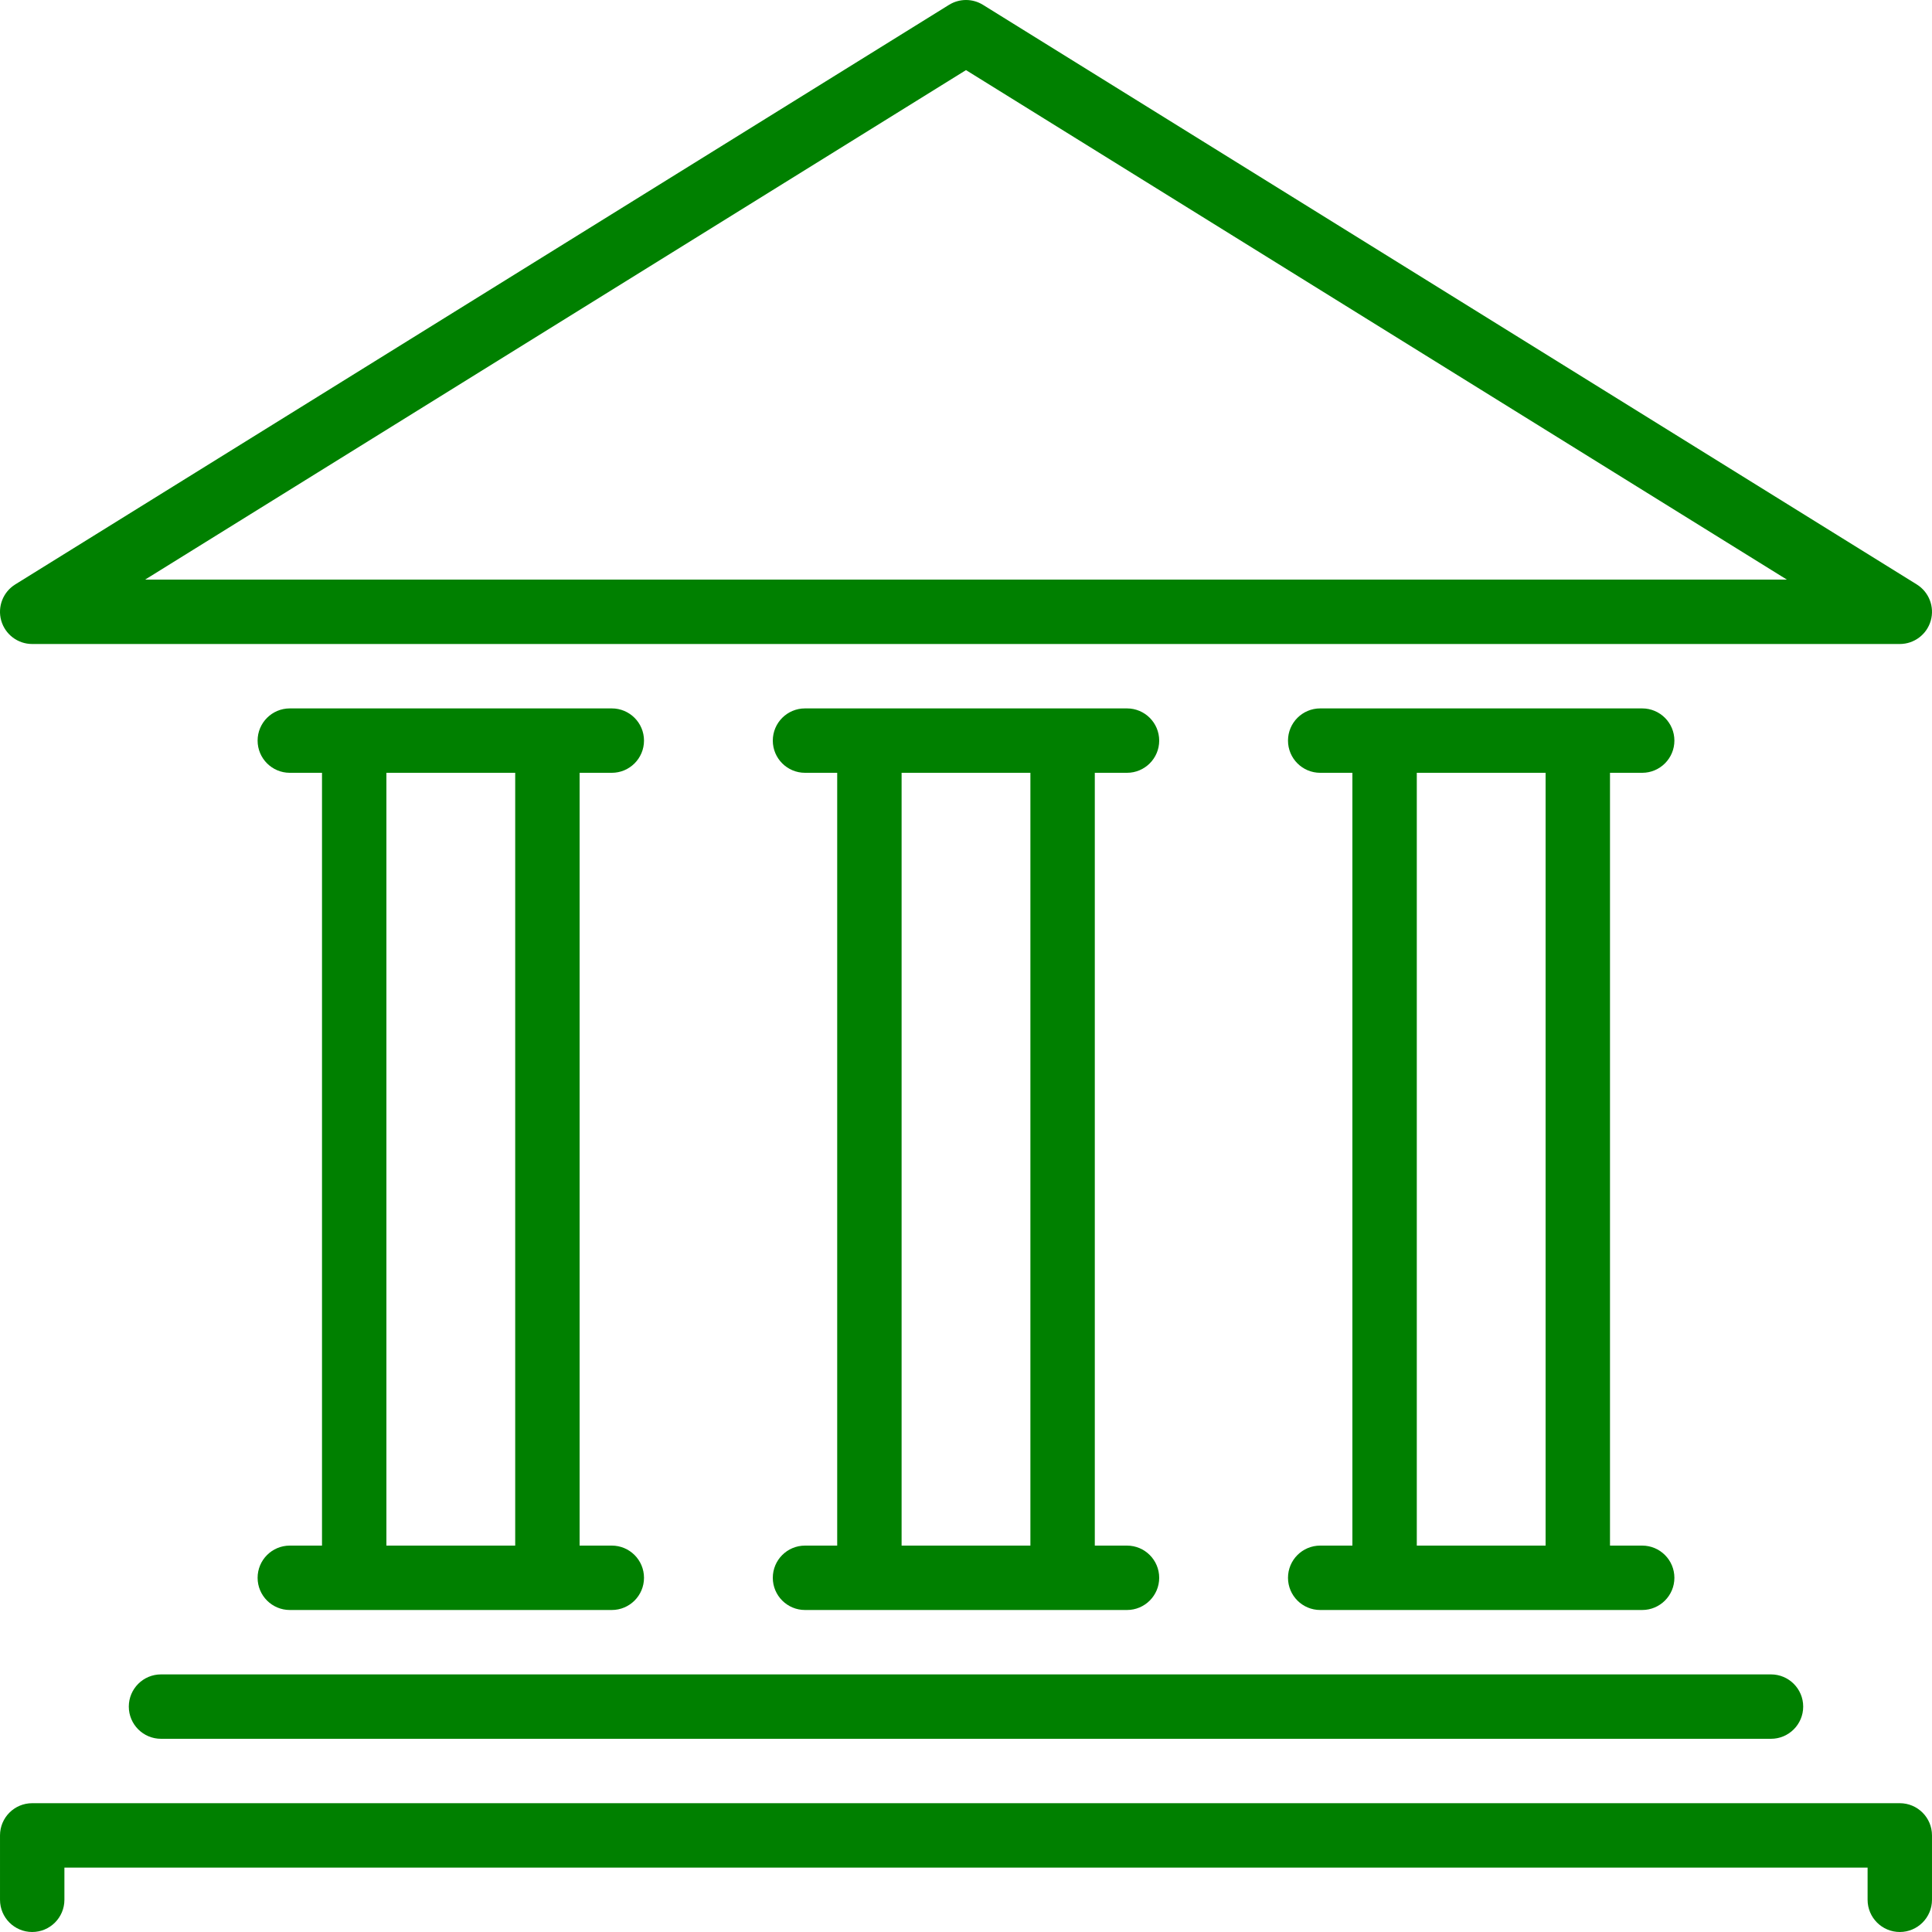
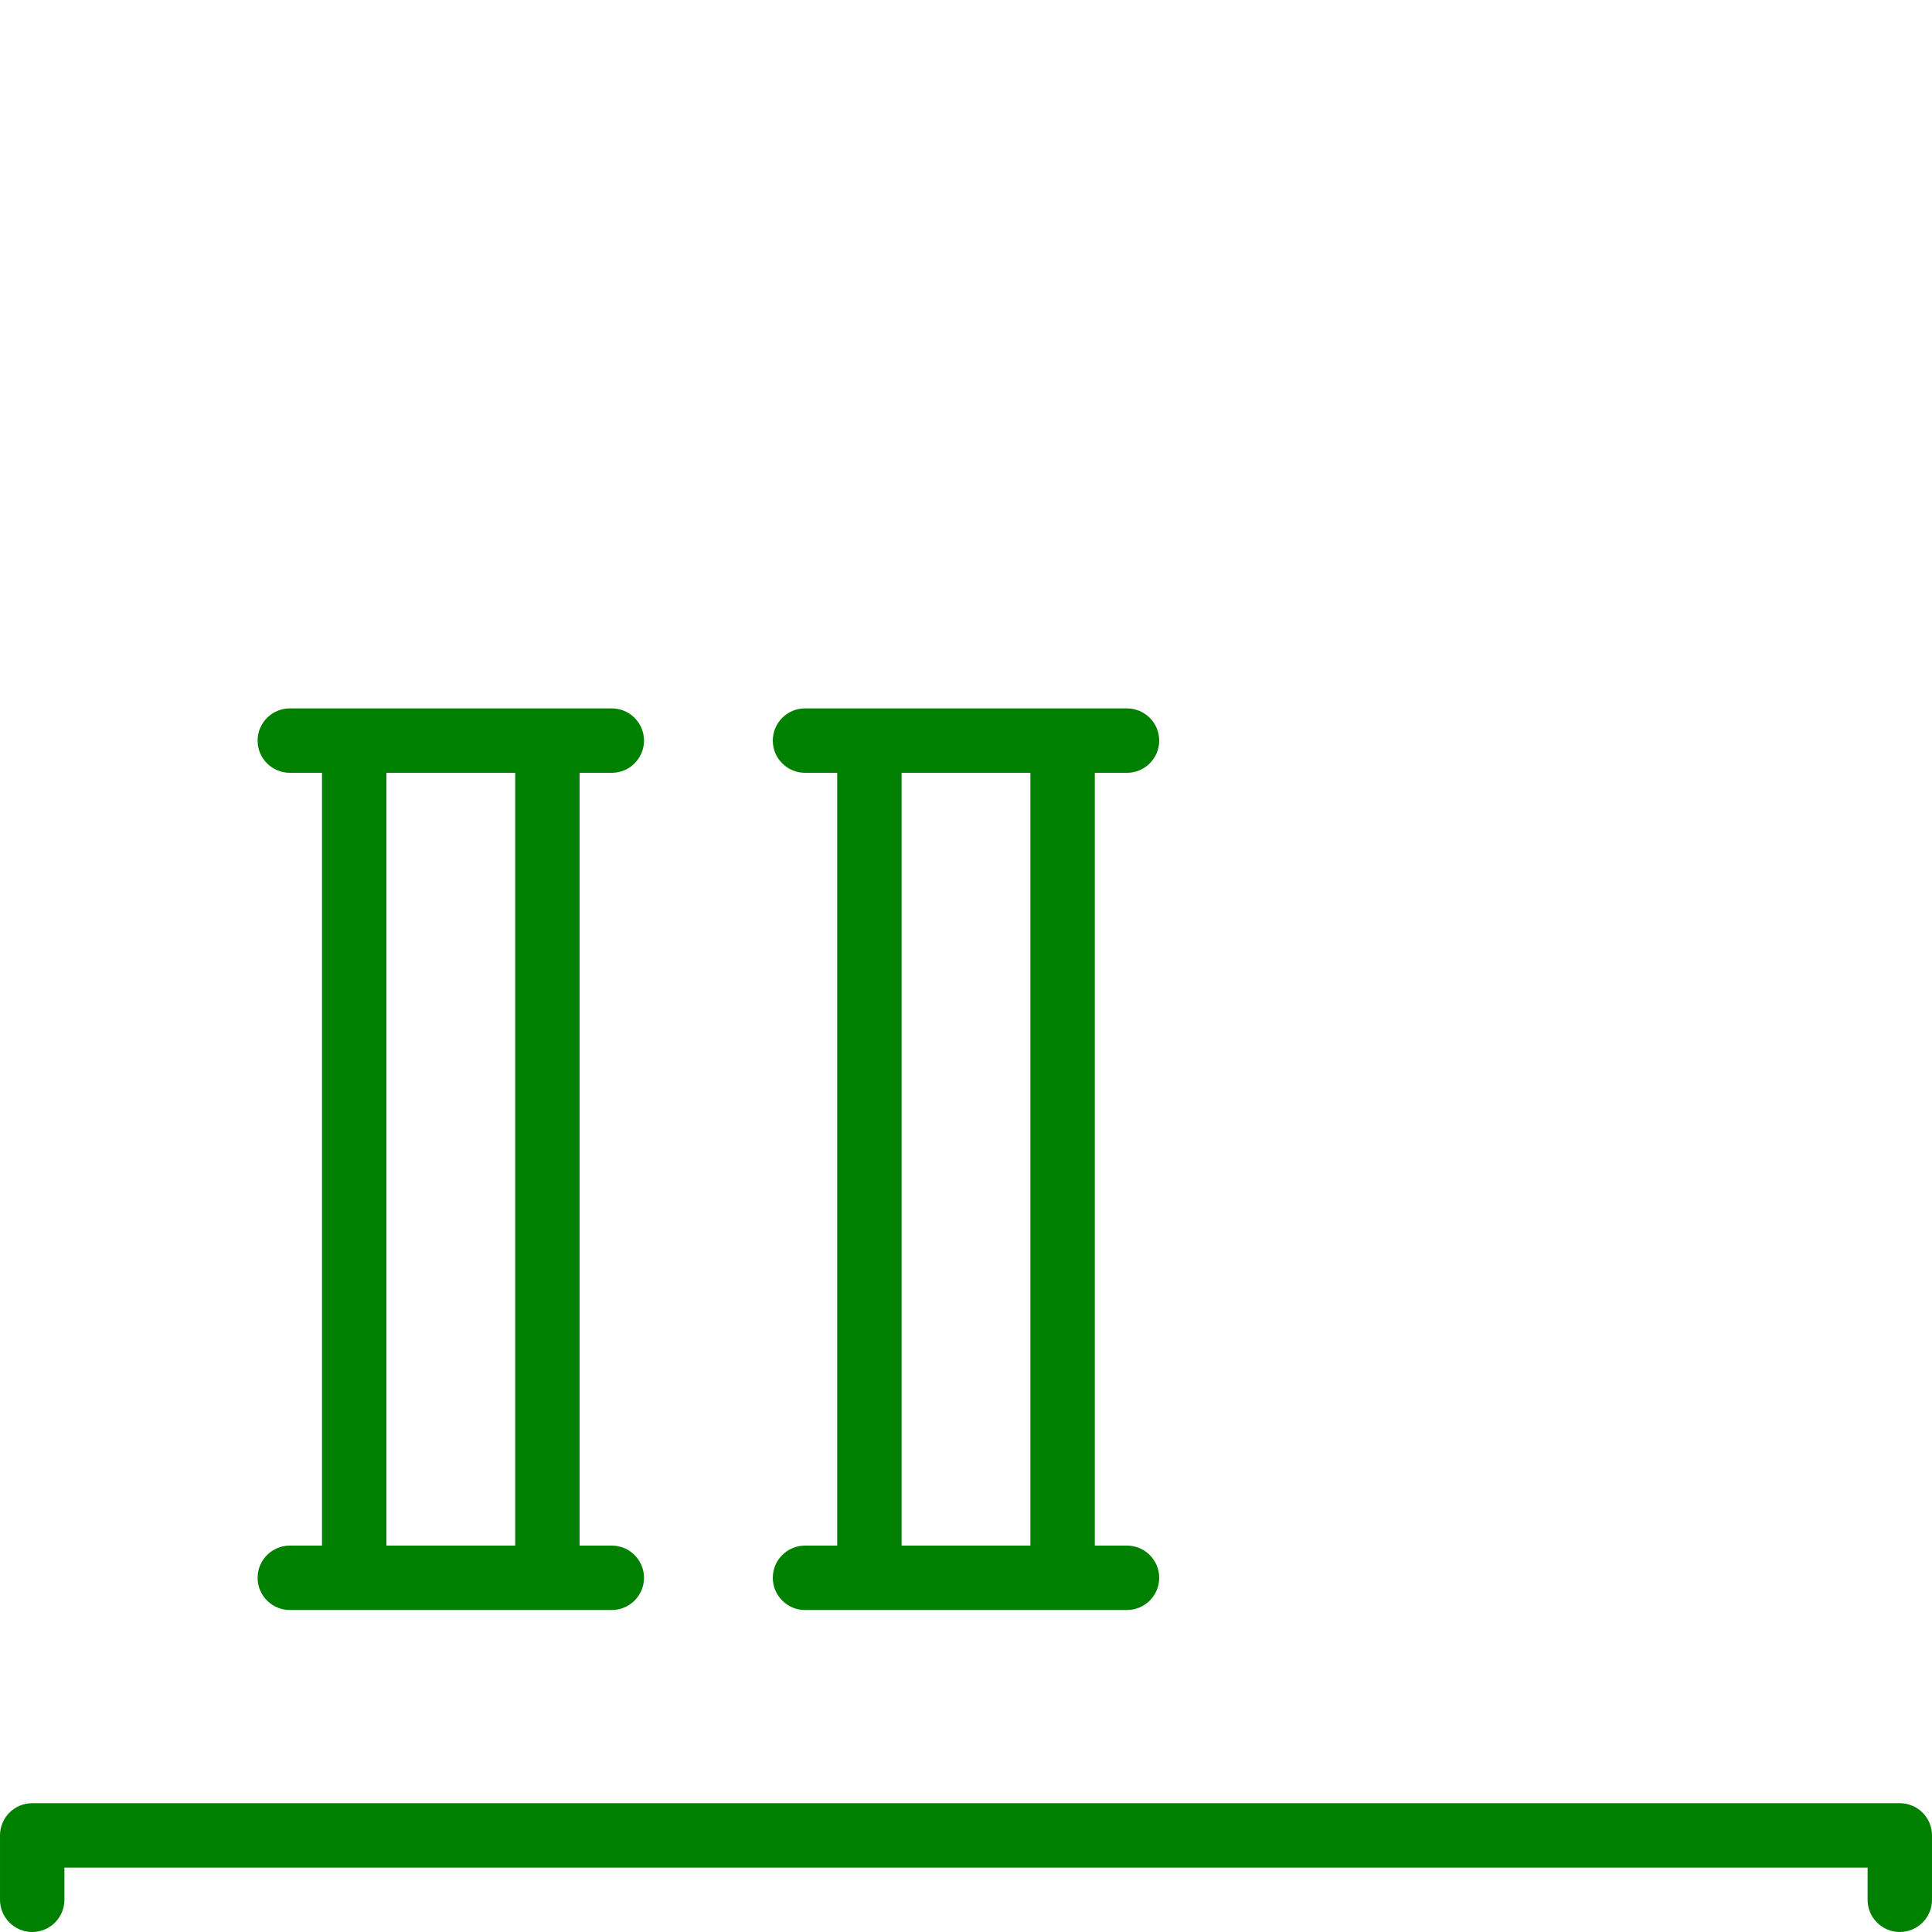
<svg xmlns="http://www.w3.org/2000/svg" fill="green" height="500px" width="500px" version="1.1" id="Layer_1" viewBox="0 0 512.003 512.003" xml:space="preserve">
  <g>
    <g>
      <g>
        <path d="M76.802,409.602c-4.71,0-8.533,3.823-8.533,8.533s3.823,8.533,8.533,8.533h85.333c4.71,0,8.533-3.823,8.533-8.533     s-3.823-8.533-8.533-8.533h-8.533v-204.8h8.533c4.71,0,8.533-3.823,8.533-8.533s-3.823-8.533-8.533-8.533H76.802     c-4.71,0-8.533,3.823-8.533,8.533s3.823,8.533,8.533,8.533h8.533v204.8H76.802z M102.402,204.802h34.133v204.8h-34.133V204.802z" />
-         <path d="M8.535,170.668h494.933c3.814,0,7.159-2.526,8.209-6.195c1.041-3.661-0.469-7.578-3.712-9.591L260.499,1.282     c-2.756-1.707-6.238-1.707-8.994,0L4.038,154.882c-3.243,2.014-4.753,5.931-3.712,9.591     C1.375,168.142,4.721,170.668,8.535,170.668z M256.002,18.579l217.54,135.023H38.461L256.002,18.579z" />
-         <path d="M34.135,452.268c0,4.71,3.823,8.533,8.533,8.533h426.667c4.71,0,8.533-3.823,8.533-8.533c0-4.71-3.823-8.533-8.533-8.533     H42.668C37.958,443.735,34.135,447.558,34.135,452.268z" />
        <path d="M503.468,477.868H8.535c-4.71,0-8.533,3.823-8.533,8.533v17.067c0,4.71,3.823,8.533,8.533,8.533s8.533-3.823,8.533-8.533     v-8.533h477.867v8.533c0,4.71,3.823,8.533,8.533,8.533s8.533-3.823,8.533-8.533v-17.067     C512.002,481.691,508.179,477.868,503.468,477.868z" />
        <path d="M213.335,409.602c-4.71,0-8.533,3.823-8.533,8.533s3.823,8.533,8.533,8.533h85.333c4.71,0,8.533-3.823,8.533-8.533     s-3.823-8.533-8.533-8.533h-8.533v-204.8h8.533c4.71,0,8.533-3.823,8.533-8.533s-3.823-8.533-8.533-8.533h-85.333     c-4.71,0-8.533,3.823-8.533,8.533s3.823,8.533,8.533,8.533h8.533v204.8H213.335z M238.935,204.802h34.133v204.8h-34.133V204.802z     " />
-         <path d="M349.868,409.602c-4.71,0-8.533,3.823-8.533,8.533s3.823,8.533,8.533,8.533h85.333c4.71,0,8.533-3.823,8.533-8.533     s-3.823-8.533-8.533-8.533h-8.533v-204.8h8.533c4.71,0,8.533-3.823,8.533-8.533s-3.823-8.533-8.533-8.533h-85.333     c-4.71,0-8.533,3.823-8.533,8.533s3.823,8.533,8.533,8.533h8.533v204.8H349.868z M375.468,204.802h34.133v204.8h-34.133V204.802z     " />
      </g>
    </g>
  </g>
</svg>